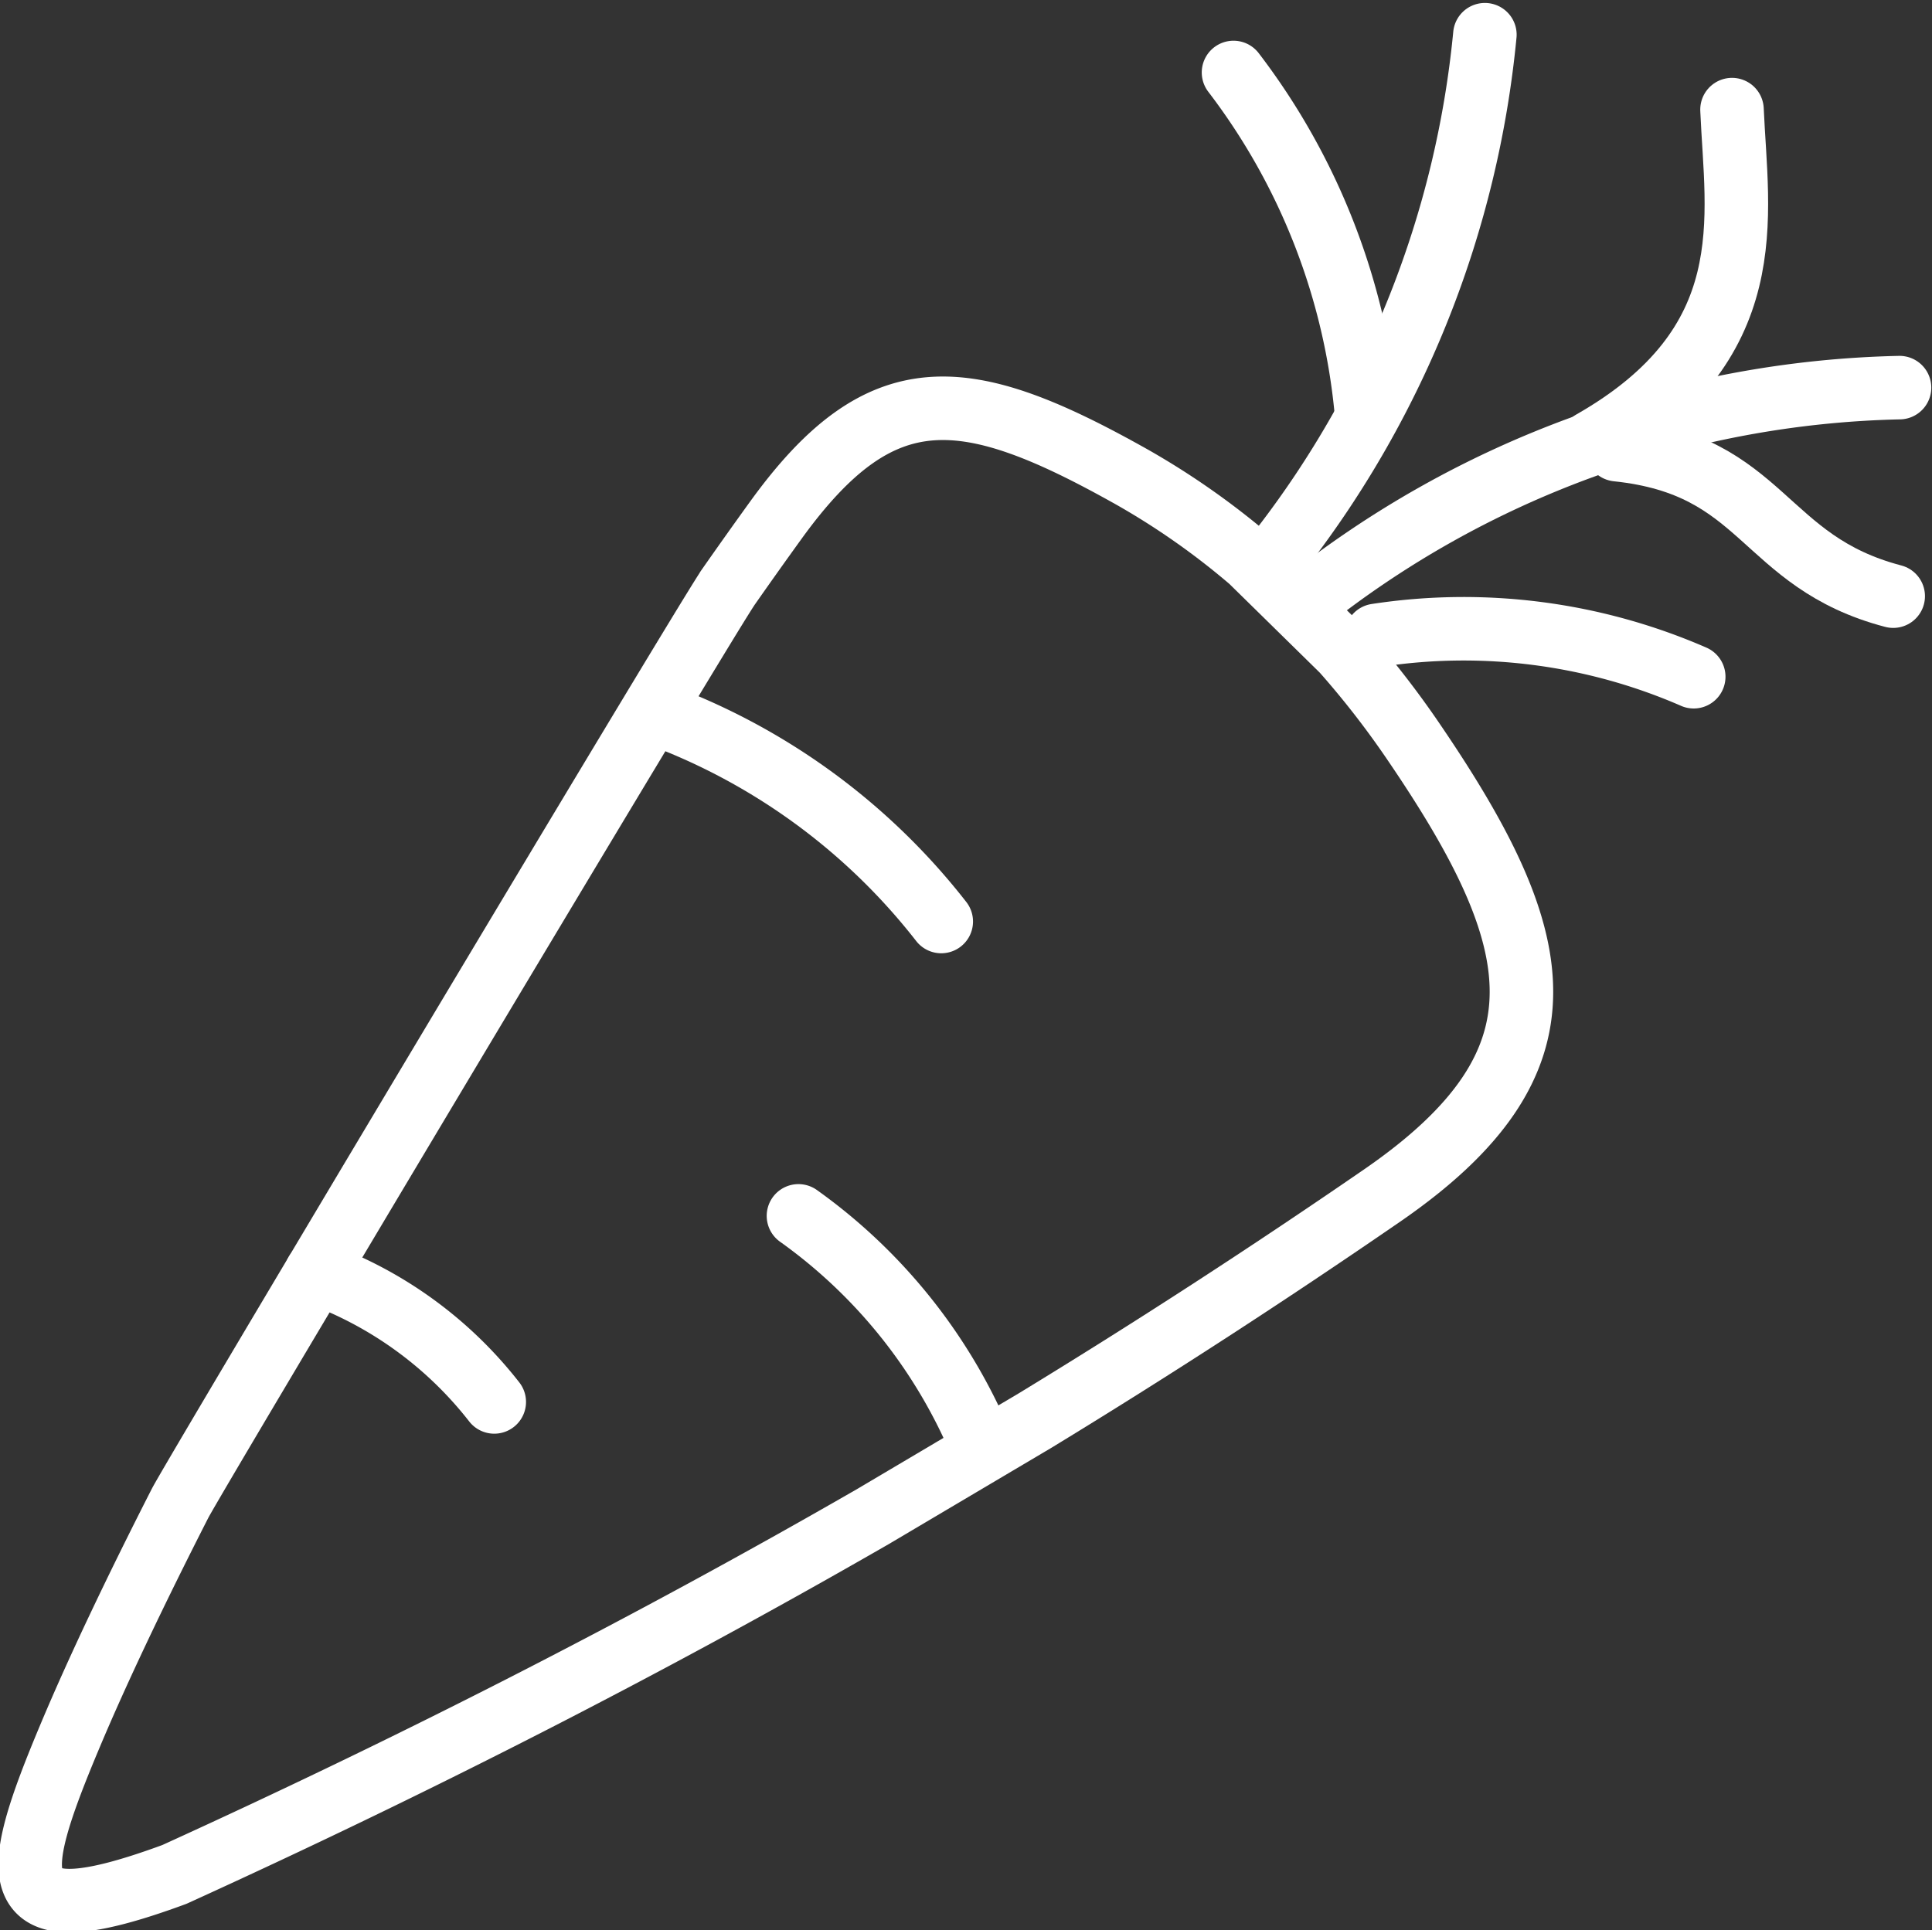
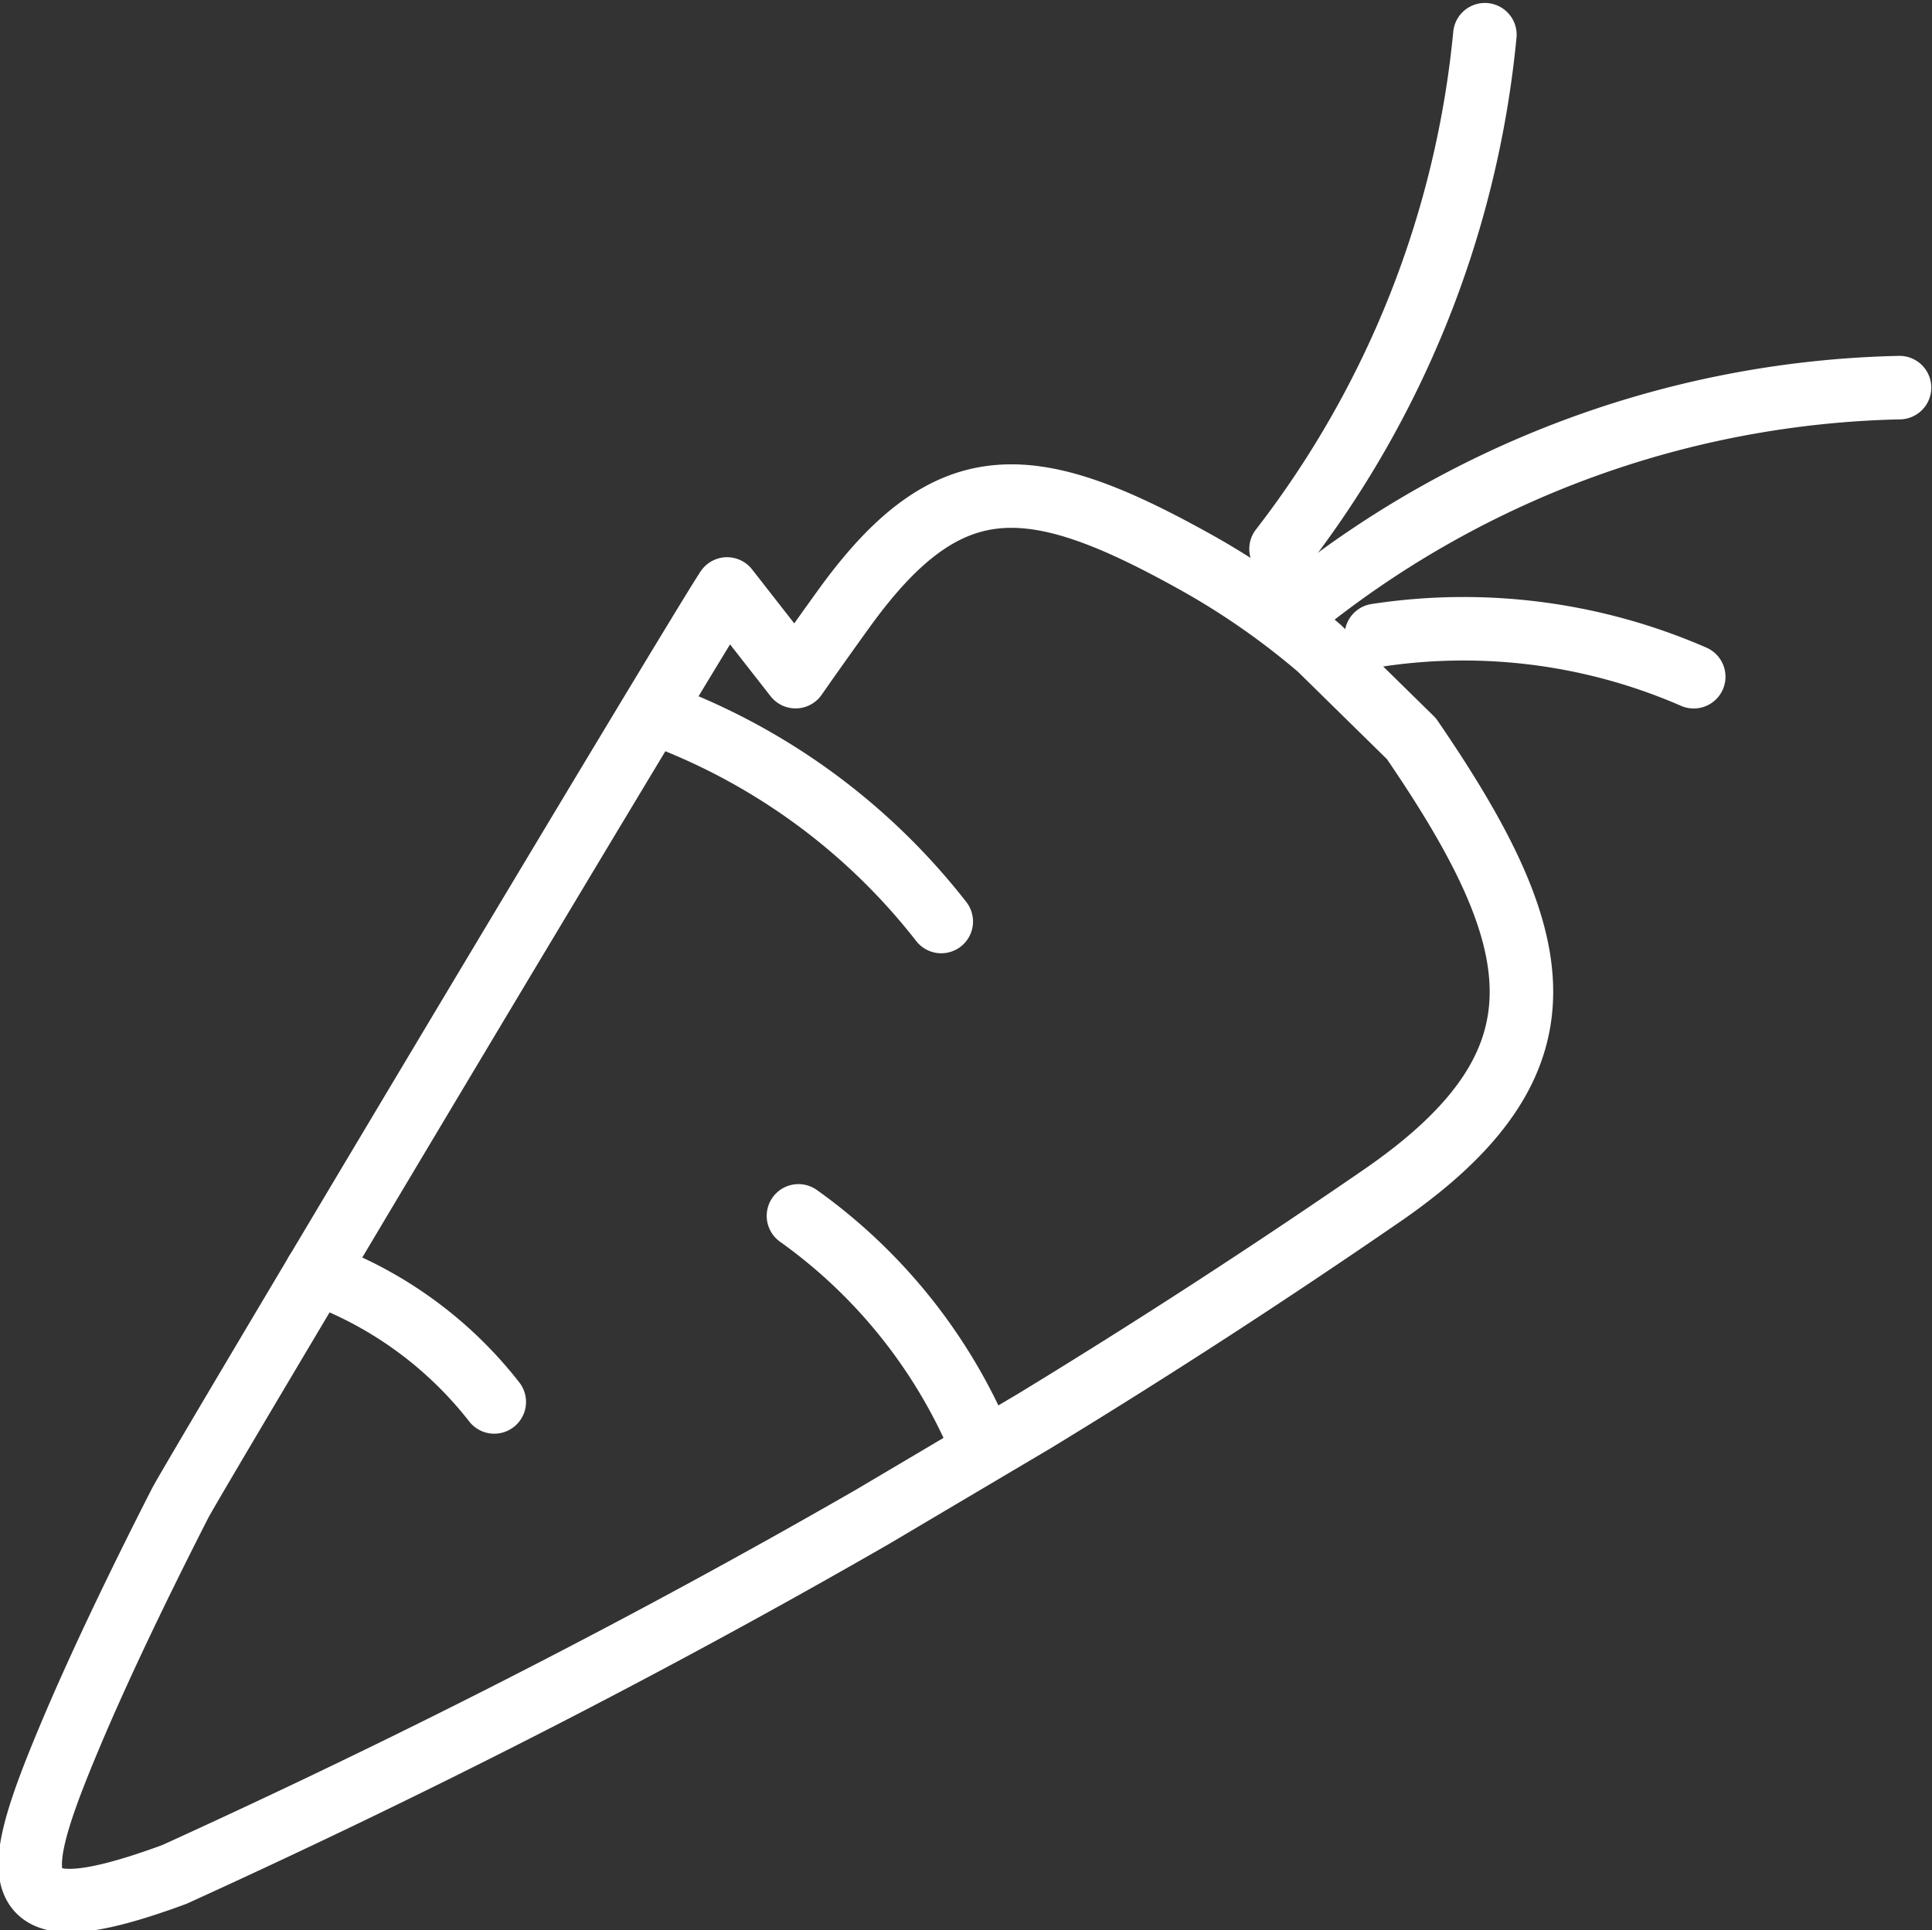
<svg xmlns="http://www.w3.org/2000/svg" width="45.625" height="45.597" viewBox="0 0 45.625 45.597">
  <rect x="0" y="0" width="45.625" height="45.597" fill="#333333" stroke="none" />
  <g id="Icon_Gemuese" transform="translate(-1741.913 -77.744)">
    <path id="Pfad_796" data-name="Pfad 796" d="M1764.141,99.511a15.139,15.139,0,0,0-6.81-4.938" fill="none" stroke="#fff" stroke-linecap="round" stroke-linejoin="round" stroke-width="1.5" />
-     <path id="Pfad_797" data-name="Pfad 797" d="M1759.083,91.656c-.867,1.323-12.593,20.96-12.919,21.6-1.064,2.087-1.949,3.952-2.585,5.464-1.467,3.486-1.652,4.813,2.452,3.3,5.587-2.543,11.083-5.336,16.488-8.448l3.823-2.264q4.14-2.523,8.21-5.324c4.594-3.167,3.949-6.032.693-10.791a21.317,21.317,0,0,0-1.618-2.074l-2.174-2.135a17.957,17.957,0,0,0-2.794-1.964c-3.949-2.221-5.928-2.439-8.421,1.007q-.573.793-1.155,1.626Z" fill="none" stroke="#fff" stroke-linecap="round" stroke-linejoin="round" stroke-width="1.5" />
+     <path id="Pfad_797" data-name="Pfad 797" d="M1759.083,91.656c-.867,1.323-12.593,20.96-12.919,21.6-1.064,2.087-1.949,3.952-2.585,5.464-1.467,3.486-1.652,4.813,2.452,3.3,5.587-2.543,11.083-5.336,16.488-8.448l3.823-2.264q4.14-2.523,8.21-5.324c4.594-3.167,3.949-6.032.693-10.791l-2.174-2.135a17.957,17.957,0,0,0-2.794-1.964c-3.949-2.221-5.928-2.439-8.421,1.007q-.573.793-1.155,1.626Z" fill="none" stroke="#fff" stroke-linecap="round" stroke-linejoin="round" stroke-width="1.5" />
    <path id="Pfad_798" data-name="Pfad 798" d="M1753.585,110.859a9.363,9.363,0,0,0-4.206-3.05" fill="none" stroke="#fff" stroke-linecap="round" stroke-linejoin="round" stroke-width="1.5" />
    <path id="Pfad_799" data-name="Pfad 799" d="M1765.125,111.964a12.631,12.631,0,0,0-4.356-5.5" fill="none" stroke="#fff" stroke-linecap="round" stroke-linejoin="round" stroke-width="1.5" />
    <path id="Pfad_800" data-name="Pfad 800" d="M1786.771,86.9a23.367,23.367,0,0,0-14.1,5.124" fill="none" stroke="#fff" stroke-linecap="round" stroke-linejoin="round" stroke-width="1.5" />
    <path id="Pfad_801" data-name="Pfad 801" d="M1772.165,90.711a23.521,23.521,0,0,0,4.814-12.147" fill="none" stroke="#fff" stroke-linecap="round" stroke-linejoin="round" stroke-width="1.5" />
-     <path id="Pfad_802" data-name="Pfad 802" d="M1780.1,88.366c3.5.365,3.407,2.643,6.522,3.46" fill="none" stroke="#fff" stroke-linecap="round" stroke-linejoin="round" stroke-width="1.5" />
-     <path id="Pfad_803" data-name="Pfad 803" d="M1779.5,88.192c4.073-2.32,3.424-5.311,3.315-7.859" fill="none" stroke="#fff" stroke-linecap="round" stroke-linejoin="round" stroke-width="1.5" />
    <path id="Pfad_804" data-name="Pfad 804" d="M1781.911,93.729a13.6,13.6,0,0,0-7.495-.976" fill="none" stroke="#fff" stroke-linecap="round" stroke-linejoin="round" stroke-width="1.5" />
-     <path id="Pfad_805" data-name="Pfad 805" d="M1774.185,87.531a15.592,15.592,0,0,0-3.142-8.075" fill="none" stroke="#fff" stroke-linecap="round" stroke-linejoin="round" stroke-width="1.5" />
  </g>
</svg>